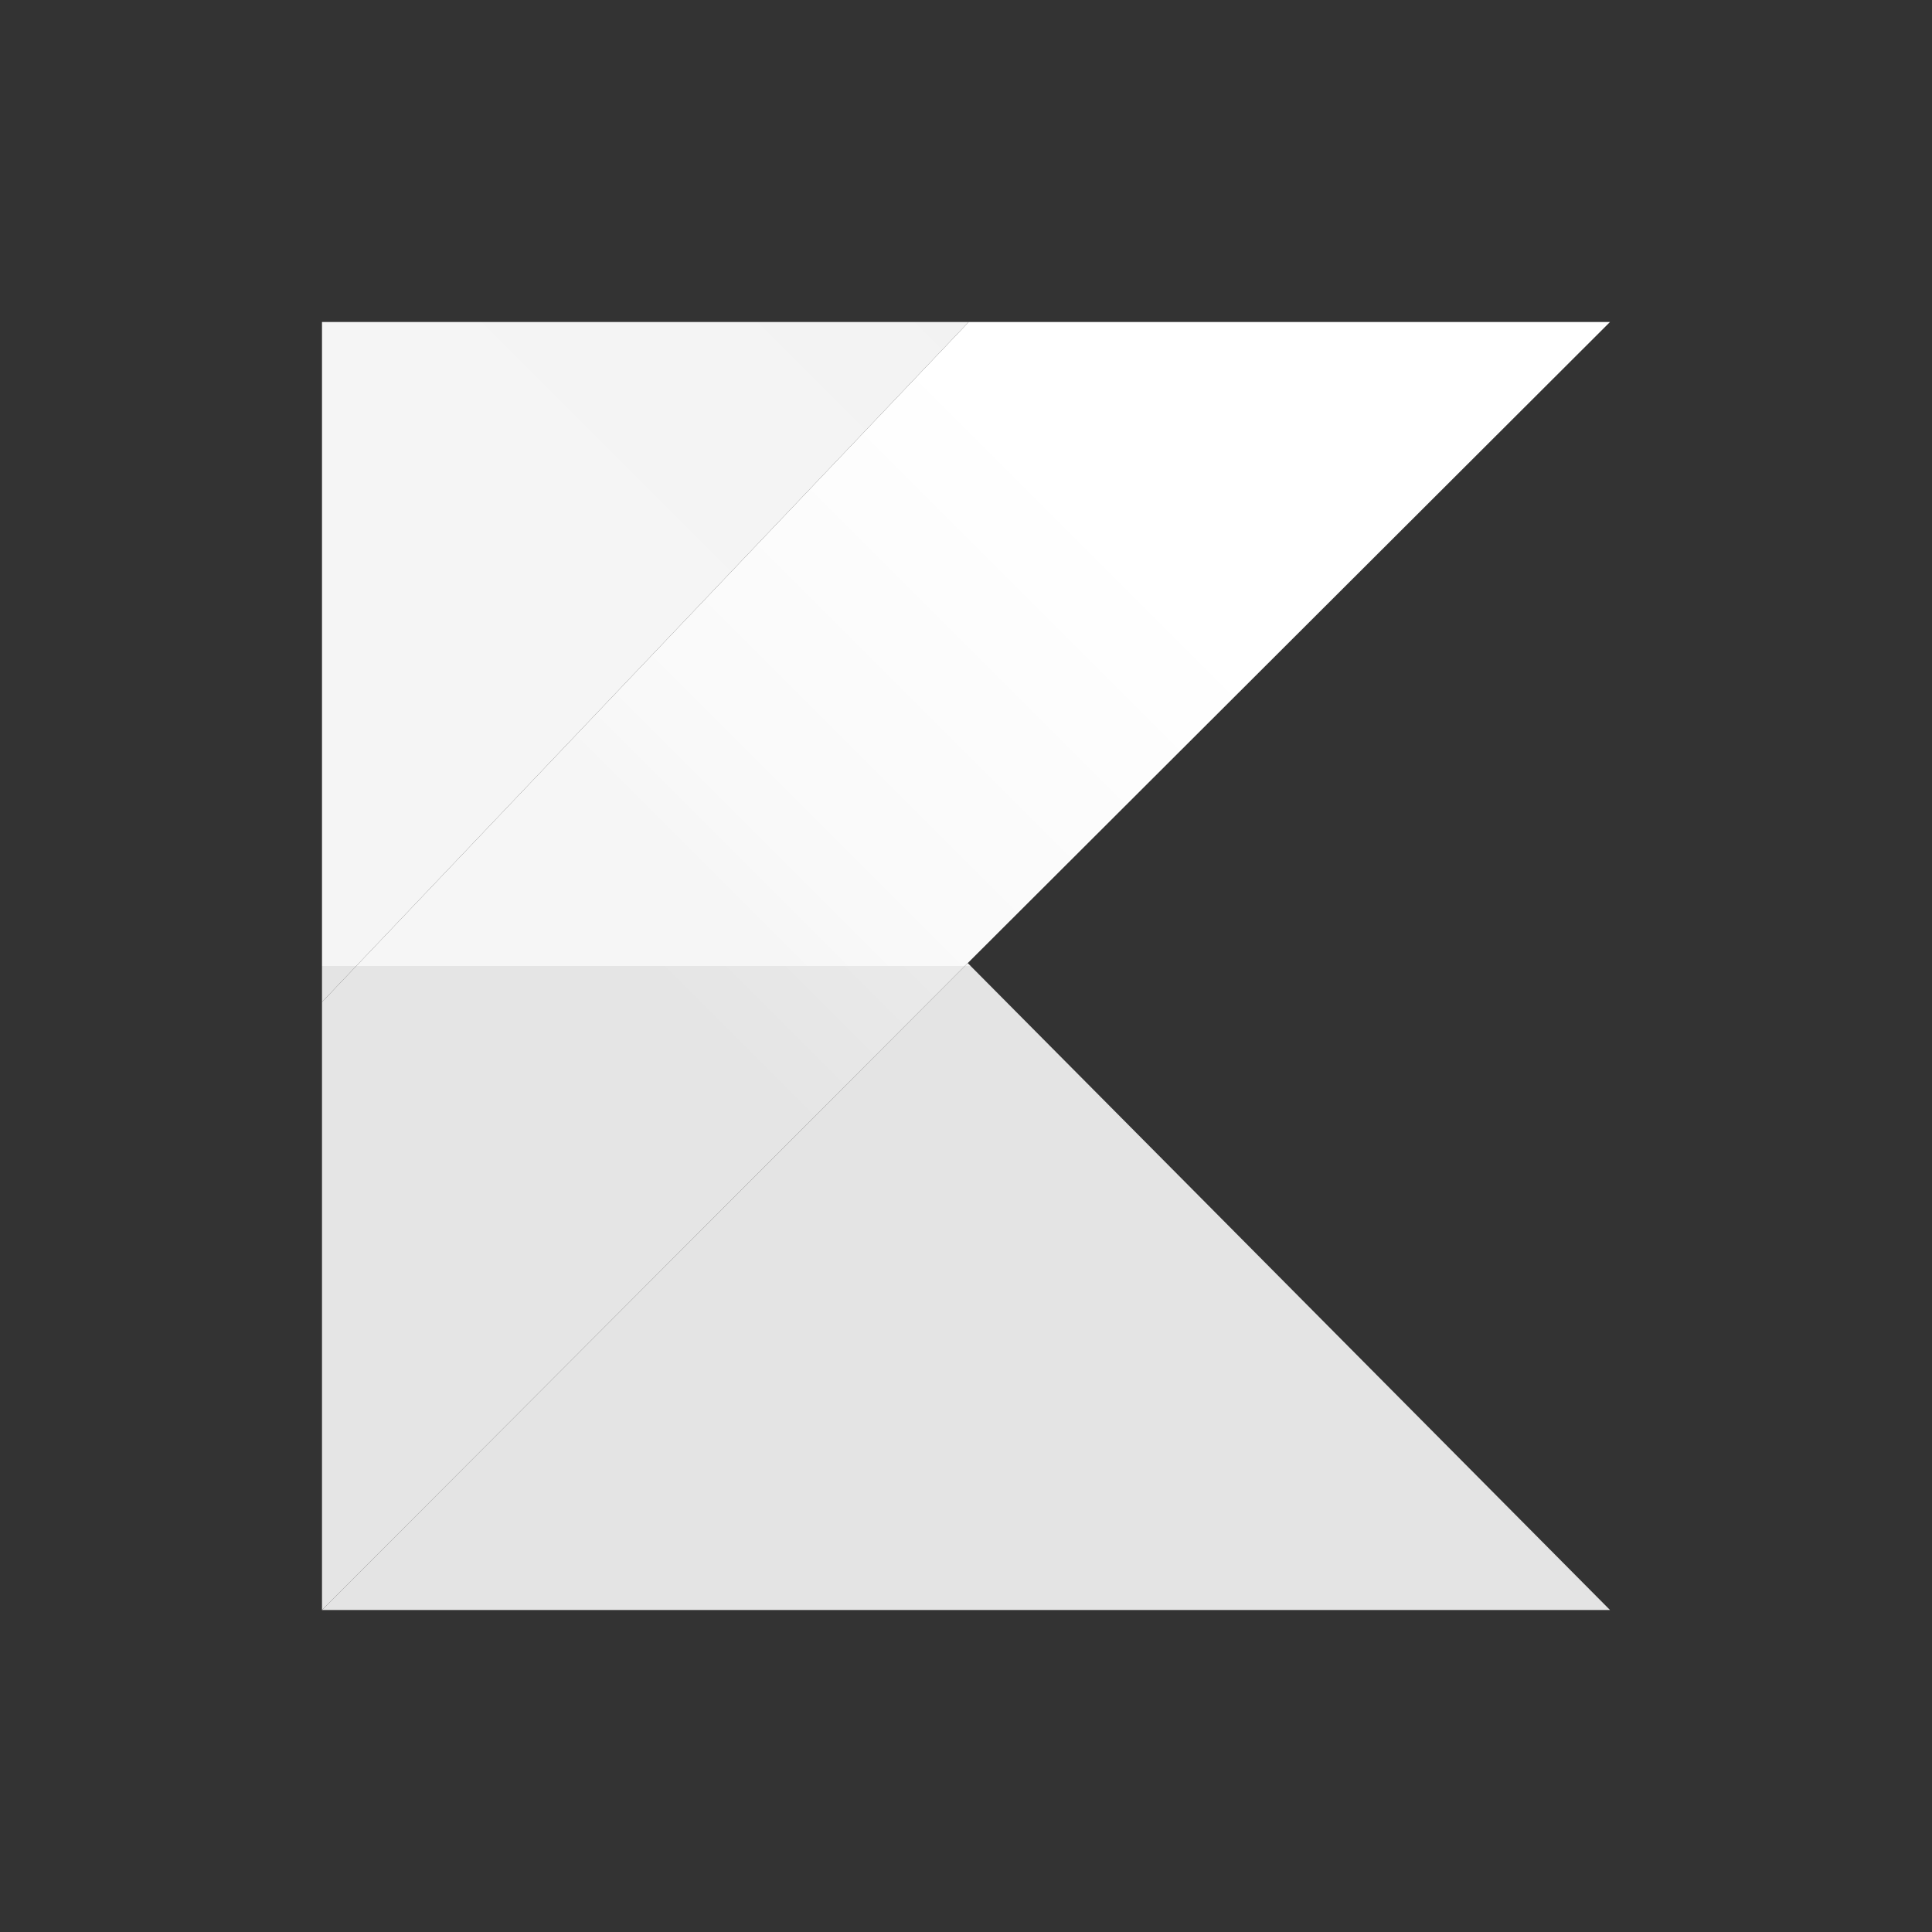
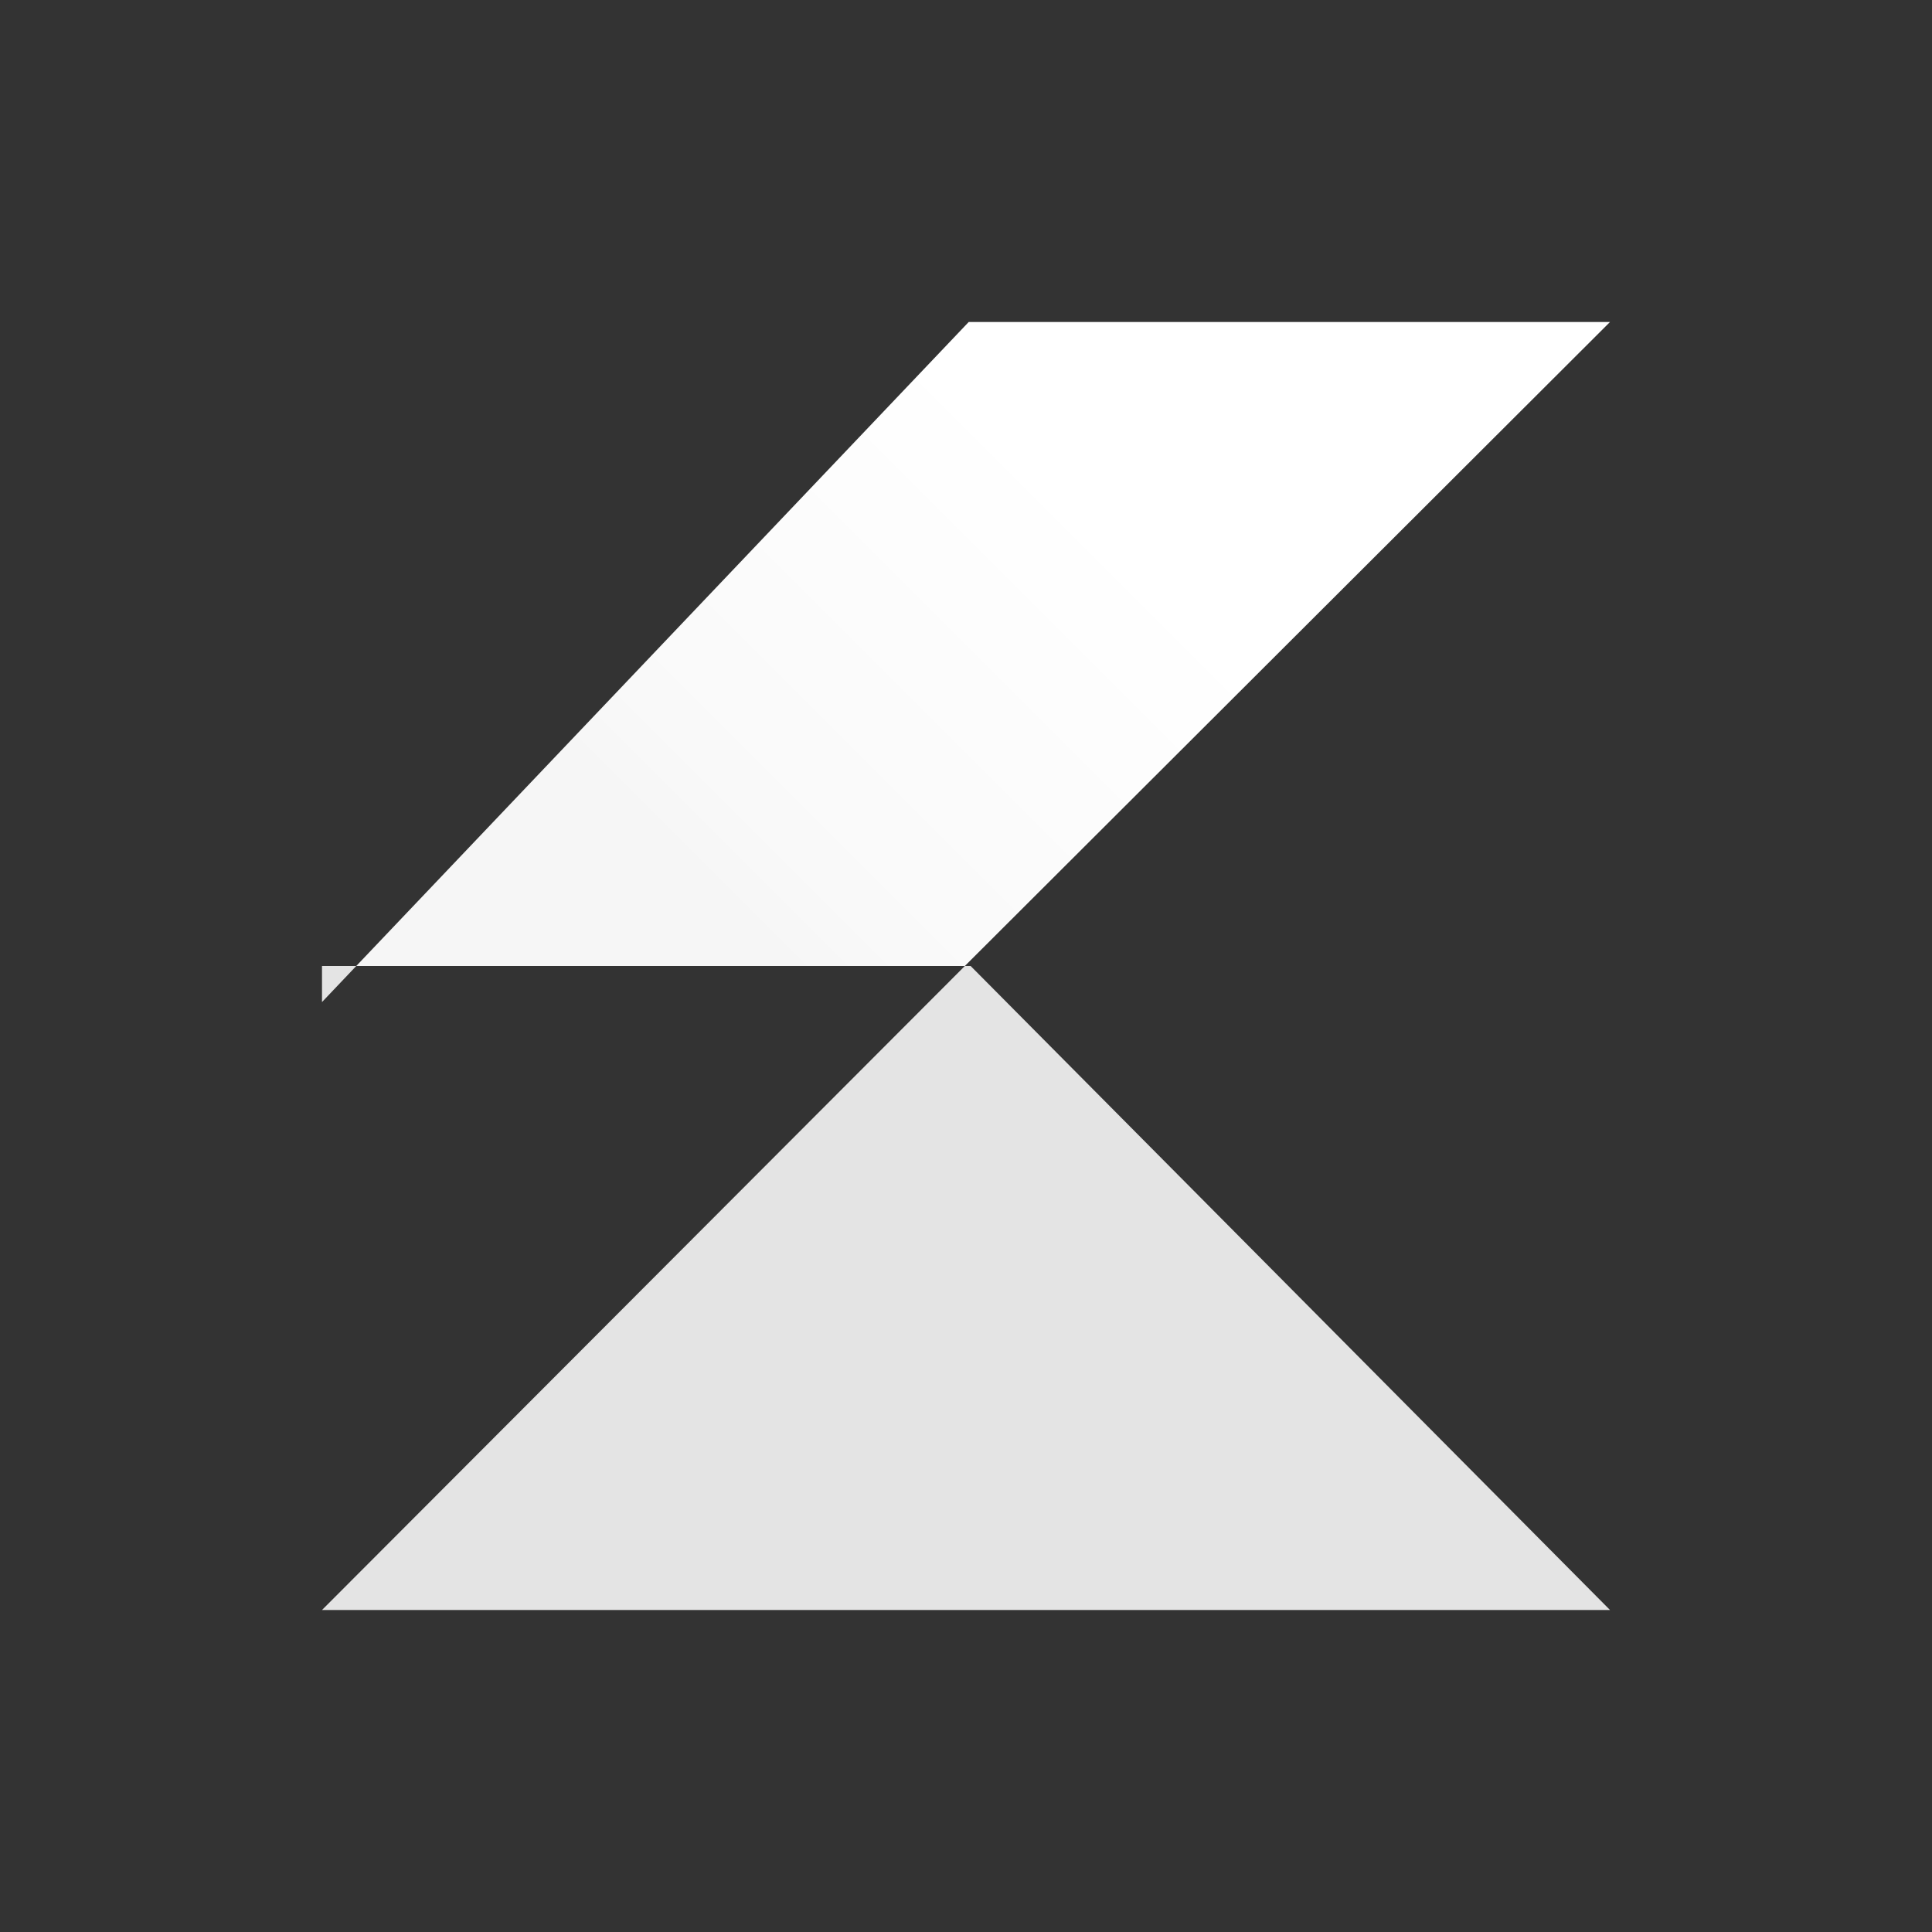
<svg xmlns="http://www.w3.org/2000/svg" xmlns:xlink="http://www.w3.org/1999/xlink" id="Layer_1" viewBox="0 0 150 150">
  <rect x="0" y="0" width="150" height="150" fill="#333333" stroke="none" />
  <defs>
    <style>.cls-1{fill:url(#linear-gradient-5);}.cls-2{fill:url(#linear-gradient-6);}.cls-3{fill:url(#linear-gradient-4);}.cls-4{fill:url(#linear-gradient-3);}.cls-5{fill:url(#linear-gradient-2);}.cls-6{fill:url(#linear-gradient);}</style>
    <linearGradient id="linear-gradient" x1="-2394.8" y1="2008.32" x2="-2394.76" y2="2008.32" gradientTransform="translate(10243346.1 -898999.67) rotate(-45) scale(3290 -3290)" gradientUnits="userSpaceOnUse">
      <stop offset="0" stop-color="#f6f6f6" />
      <stop offset=".11" stop-color="#f6f6f6" />
      <stop offset=".17" stop-color="#f9f9f9" />
      <stop offset=".49" stop-color="#fff" />
      <stop offset=".72" stop-color="#fff" />
      <stop offset=".82" stop-color="#fff" />
      <stop offset="1" stop-color="#fff" />
    </linearGradient>
    <linearGradient id="linear-gradient-2" x1="-2394.33" y1="2008.57" x2="-2394.29" y2="2008.57" gradientTransform="translate(4992596.14 -437283.27) rotate(-45) scale(1603.6 -1603.6)" gradientUnits="userSpaceOnUse">
      <stop offset="0" stop-color="#f5f5f5" />
      <stop offset=".3" stop-color="#f5f5f5" />
      <stop offset=".69" stop-color="#f4f4f4" />
      <stop offset="1" stop-color="#f2f2f2" />
    </linearGradient>
    <linearGradient id="linear-gradient-3" x1="-2394.7" y1="2006.58" x2="-2394.66" y2="2006.58" gradientTransform="translate(3501107.2 -308730.36) rotate(-45) scale(1124.96 -1124.96)" xlink:href="#linear-gradient-2" />
    <linearGradient id="linear-gradient-4" x1="-2394.8" y1="2008.32" x2="-2394.76" y2="2008.32" gradientTransform="translate(10243346.1 -898999.67) rotate(-45) scale(3290 -3290)" gradientUnits="userSpaceOnUse">
      <stop offset="0" stop-color="#e5e5e5" />
      <stop offset=".11" stop-color="#e5e5e5" />
      <stop offset=".17" stop-color="#e7e7e7" />
      <stop offset=".49" stop-color="#f2f2f2" />
      <stop offset=".72" stop-color="#f9f9f9" />
      <stop offset=".82" stop-color="#fbfbfb" />
      <stop offset="1" stop-color="#fbfbfb" />
    </linearGradient>
    <linearGradient id="linear-gradient-5" x1="-2394.33" y1="2008.57" x2="-2394.29" y2="2008.57" gradientTransform="translate(4992596.14 -437283.27) rotate(-45) scale(1603.6 -1603.6)" gradientUnits="userSpaceOnUse">
      <stop offset="0" stop-color="#e4e4e4" />
      <stop offset=".3" stop-color="#e4e4e4" />
      <stop offset=".69" stop-color="#e3e3e3" />
      <stop offset="1" stop-color="#e1e1e1" />
    </linearGradient>
    <linearGradient id="linear-gradient-6" x1="-2394.7" y1="2006.57" x2="-2394.66" y2="2006.57" gradientTransform="translate(3501107.2 -308730.36) rotate(-45) scale(1124.96 -1124.96)" xlink:href="#linear-gradient-5" />
  </defs>
  <path class="cls-6" d="M125,25h-49.79l-47.55,50h47.25l.22-.22,49.87-49.78Z" />
-   <path class="cls-5" d="M125,125H25h100ZM75.13,74.78l-.22.22h.45l-.22-.22Z" />
-   <path class="cls-4" d="M75.21,25H25v52.8-2.8h2.66l47.55-50Z" />
-   <path class="cls-3" d="M74.91,75H27.66l-2.66,2.8v47.2l49.91-50Z" />
  <path class="cls-1" d="M75.36,75h-.45l-49.91,50h100l-49.64-50Z" />
  <path class="cls-2" d="M27.66,75h-2.66v2.8l2.66-2.8Z" />
</svg>